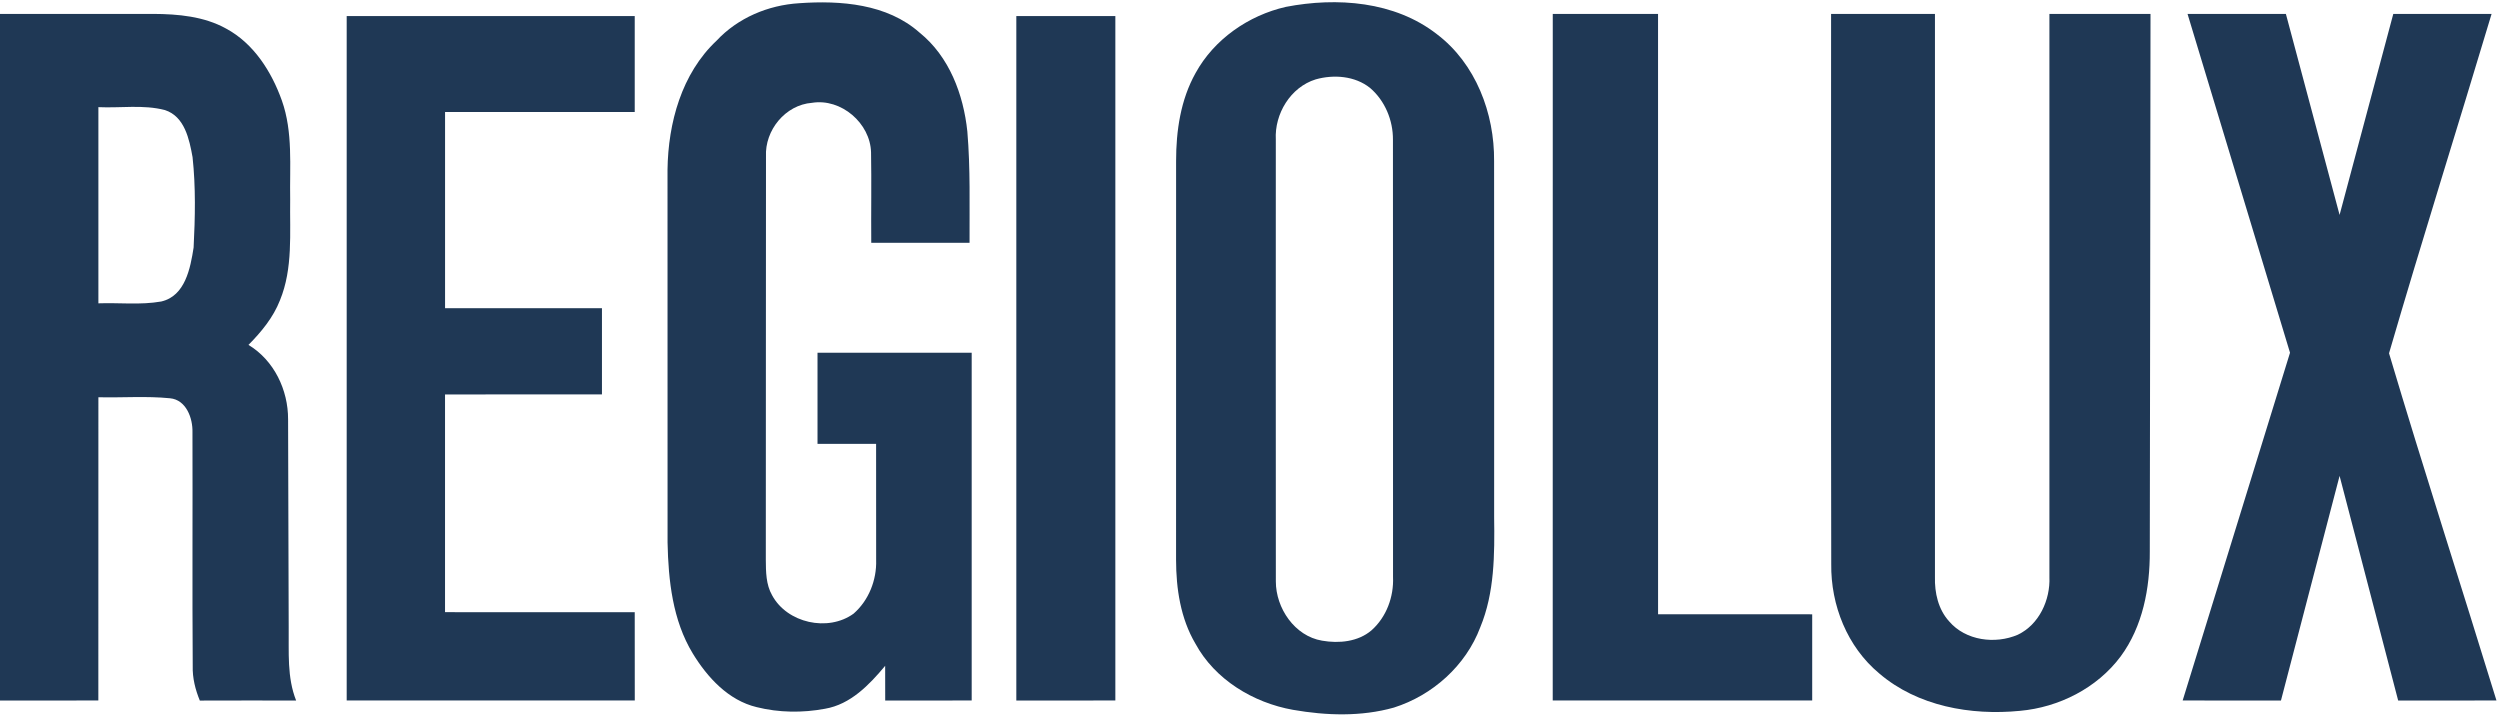
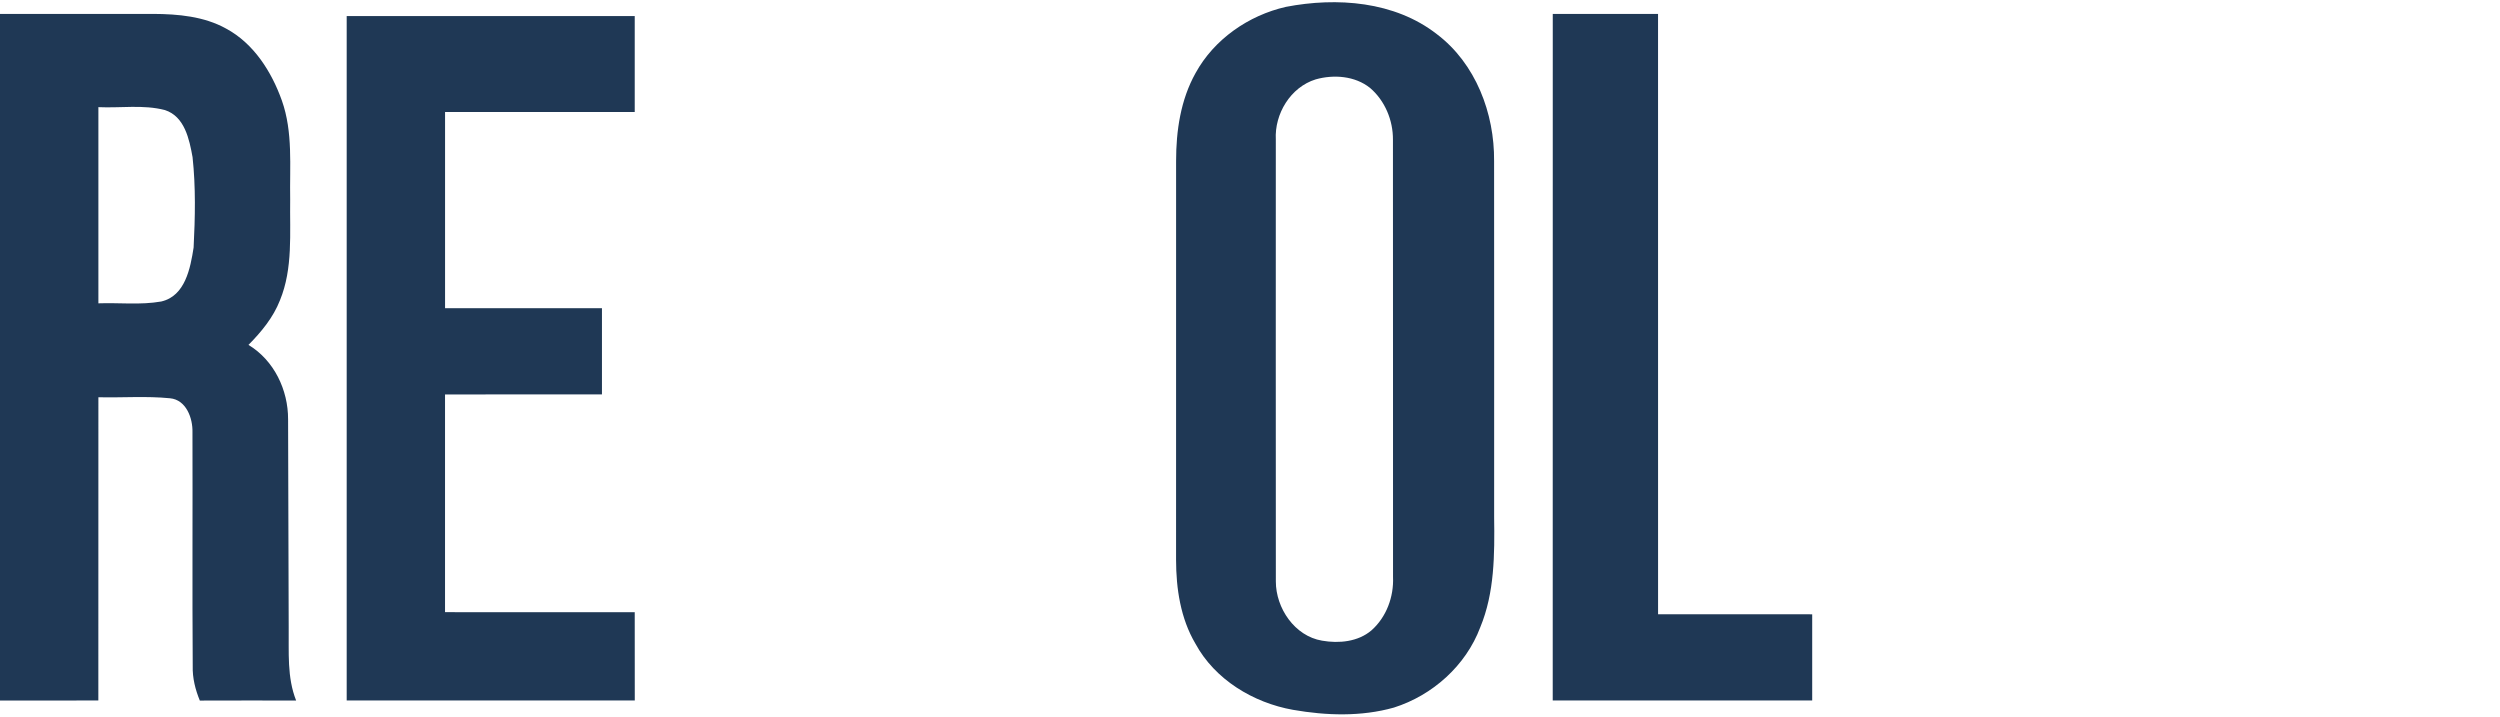
<svg xmlns="http://www.w3.org/2000/svg" width="157px" height="45px" viewBox="0 0 157 45" version="1.1">
  <title>reglux-logo</title>
  <desc>Created with Sketch.</desc>
  <g id="UIUX" stroke="none" stroke-width="1" fill="none" fill-rule="evenodd">
    <g id="Homepage-v5" transform="translate(-143, -40)" fill="#1F3855" fill-rule="nonzero">
      <g id="header" transform="translate(143, 40)">
        <g id="reglux-logo">
-           <path d="M45.001,2.554 C46.339,1.121 48.24,0.322 50.187,0.202 C52.793,0.019 55.708,0.237 57.751,2.05 C59.615,3.552 60.506,5.935 60.749,8.254 C60.947,10.582 60.878,12.917 60.888,15.249 C58.83,15.249 56.774,15.249 54.715,15.247 C54.699,13.356 54.736,11.463 54.702,9.57 C54.656,7.741 52.827,6.159 50.993,6.457 C49.319,6.585 48.024,8.18 48.104,9.828 C48.088,18.269 48.107,26.712 48.093,35.153 C48.099,35.907 48.101,36.706 48.486,37.379 C49.426,39.131 52.002,39.701 53.604,38.538 C54.557,37.709 55.062,36.423 55.022,35.169 C55.022,32.738 55.019,30.304 55.019,27.873 C53.794,27.873 52.566,27.873 51.34,27.873 C51.337,25.967 51.343,24.058 51.34,22.151 C54.568,22.151 57.794,22.149 61.022,22.151 C61.019,29.431 61.024,36.711 61.022,43.991 C59.211,43.993 57.401,43.991 55.591,43.993 C55.588,43.267 55.588,42.54 55.588,41.813 C54.595,43.003 53.415,44.238 51.81,44.51 C50.398,44.774 48.918,44.758 47.522,44.409 C45.738,43.983 44.419,42.537 43.501,41.03 C42.24,38.948 41.973,36.458 41.923,34.075 C41.92,26.268 41.923,18.463 41.92,10.656 C41.96,7.722 42.801,4.622 45.001,2.554 Z" id="Shape" />
          <path d="M80.756,0.431 C83.955,-0.186 87.581,0.077 90.232,2.143 C92.678,3.991 93.858,7.12 93.829,10.118 C93.84,17.574 93.829,25.027 93.832,32.483 C93.864,34.81 93.864,37.214 92.958,39.4 C92.056,41.799 89.968,43.666 87.536,44.436 C85.477,45.016 83.287,44.941 81.199,44.577 C78.706,44.132 76.297,42.681 75.072,40.42 C74.137,38.836 73.859,36.964 73.857,35.151 C73.857,26.808 73.854,18.463 73.859,10.118 C73.857,8.222 74.142,6.268 75.08,4.591 C76.244,2.466 78.409,0.964 80.756,0.431 Z M82.625,4.985 C81.045,5.475 80.033,7.152 80.121,8.768 C80.123,18.016 80.113,27.266 80.123,36.514 C80.121,38.189 81.304,39.946 83.026,40.234 C84.083,40.42 85.287,40.306 86.131,39.584 C87.068,38.753 87.536,37.478 87.482,36.24 C87.477,27.085 87.485,17.931 87.477,8.776 C87.487,7.557 86.975,6.321 86.04,5.522 C85.095,4.766 83.757,4.665 82.625,4.985 Z" id="Shape" />
          <path d="M0,0.876 C3.207,0.876 6.414,0.876 9.62,0.873 C11.182,0.881 12.808,1.025 14.199,1.795 C15.94,2.732 17.056,4.505 17.703,6.319 C18.407,8.308 18.186,10.449 18.223,12.515 C18.191,14.634 18.407,16.85 17.582,18.857 C17.161,19.936 16.413,20.844 15.604,21.659 C17.214,22.63 18.098,24.489 18.092,26.334 C18.106,30.696 18.116,35.06 18.13,39.422 C18.148,40.953 18.02,42.54 18.597,43.993 C16.581,43.991 14.565,43.988 12.549,43.996 C12.266,43.307 12.082,42.577 12.103,41.829 C12.069,36.935 12.103,32.038 12.087,27.144 C12.111,26.26 11.692,25.104 10.675,25.011 C9.182,24.862 7.676,24.984 6.179,24.947 C6.176,31.295 6.179,37.643 6.176,43.991 C4.117,43.993 2.059,43.991 0,43.993 C0,29.62 0,15.247 0,0.876 Z M6.179,6.729 C6.176,10.835 6.176,14.943 6.179,19.049 C7.492,19.001 8.822,19.164 10.122,18.935 C11.636,18.591 11.957,16.836 12.159,15.545 C12.256,13.657 12.296,11.751 12.093,9.871 C11.89,8.75 11.599,7.314 10.357,6.912 C8.995,6.558 7.567,6.795 6.179,6.729 Z" id="Shape" />
          <path d="M97.514,0.876 C99.716,0.876 101.922,0.876 104.125,0.876 C104.13,13.441 104.125,26.009 104.127,38.575 C107.353,38.578 110.581,38.575 113.806,38.578 C113.809,40.383 113.809,42.186 113.806,43.991 C108.375,43.993 102.944,43.993 97.511,43.991 C97.511,29.62 97.511,15.247 97.514,0.876 Z" id="Shape" />
-           <path d="M114.992,0.876 C117.165,0.873 119.341,0.876 121.515,0.876 C121.52,12.659 121.517,24.444 121.515,36.229 C121.488,37.225 121.72,38.271 122.409,39.025 C123.443,40.234 125.301,40.471 126.719,39.861 C128.056,39.225 128.764,37.675 128.703,36.24 C128.703,24.452 128.697,12.664 128.703,0.873 C130.82,0.876 132.935,0.873 135.052,0.876 C135.036,12.126 135.031,23.376 135.007,34.629 C135.017,36.932 134.569,39.336 133.175,41.227 C131.696,43.211 129.301,44.422 126.852,44.641 C123.771,44.944 120.425,44.353 118.02,42.295 C116.006,40.622 114.968,38.005 115.002,35.42 C114.976,23.906 114.997,12.39 114.992,0.876 Z" id="Shape" />
-           <path d="M137.378,0.876 C139.436,0.873 141.492,0.876 143.554,0.876 C144.678,5.083 145.796,9.29 146.926,13.497 C148.053,9.29 149.171,5.08 150.298,0.876 C152.357,0.876 154.413,0.873 156.471,0.876 C154.341,7.983 152.108,15.063 150.031,22.186 C152.199,29.474 154.546,36.719 156.778,43.991 C154.72,43.993 152.661,43.991 150.605,43.993 C149.374,39.291 148.154,34.589 146.926,29.886 C145.692,34.586 144.475,39.291 143.244,43.993 C141.185,43.991 139.129,43.993 137.071,43.991 C139.316,36.711 141.564,29.431 143.813,22.151 C141.668,15.06 139.522,7.97 137.378,0.876 Z" id="Shape" />
          <path d="M21.772,1.007 C27.803,1.007 33.832,1.007 39.861,1.007 C39.864,3.017 39.861,5.025 39.861,7.035 C35.891,7.038 31.921,7.032 27.95,7.035 C27.948,11.141 27.948,15.247 27.95,19.355 C31.234,19.358 34.519,19.355 37.803,19.355 C37.805,21.161 37.803,22.966 37.803,24.769 C34.519,24.771 31.234,24.769 27.948,24.771 C27.948,29.33 27.948,33.886 27.948,38.444 C31.921,38.447 35.891,38.444 39.861,38.447 C39.861,40.295 39.867,42.143 39.864,43.991 C33.832,43.993 27.801,43.993 21.772,43.991 C21.774,29.663 21.769,15.335 21.772,1.007 Z" id="Shape" />
-           <path d="M63.825,1.007 C65.897,1.007 67.972,1.007 70.044,1.007 C70.047,15.335 70.044,29.663 70.044,43.991 C67.972,43.993 65.897,43.991 63.825,43.993 C63.825,29.663 63.823,15.335 63.825,1.007 Z" id="Shape" />
        </g>
      </g>
    </g>
  </g>
</svg>